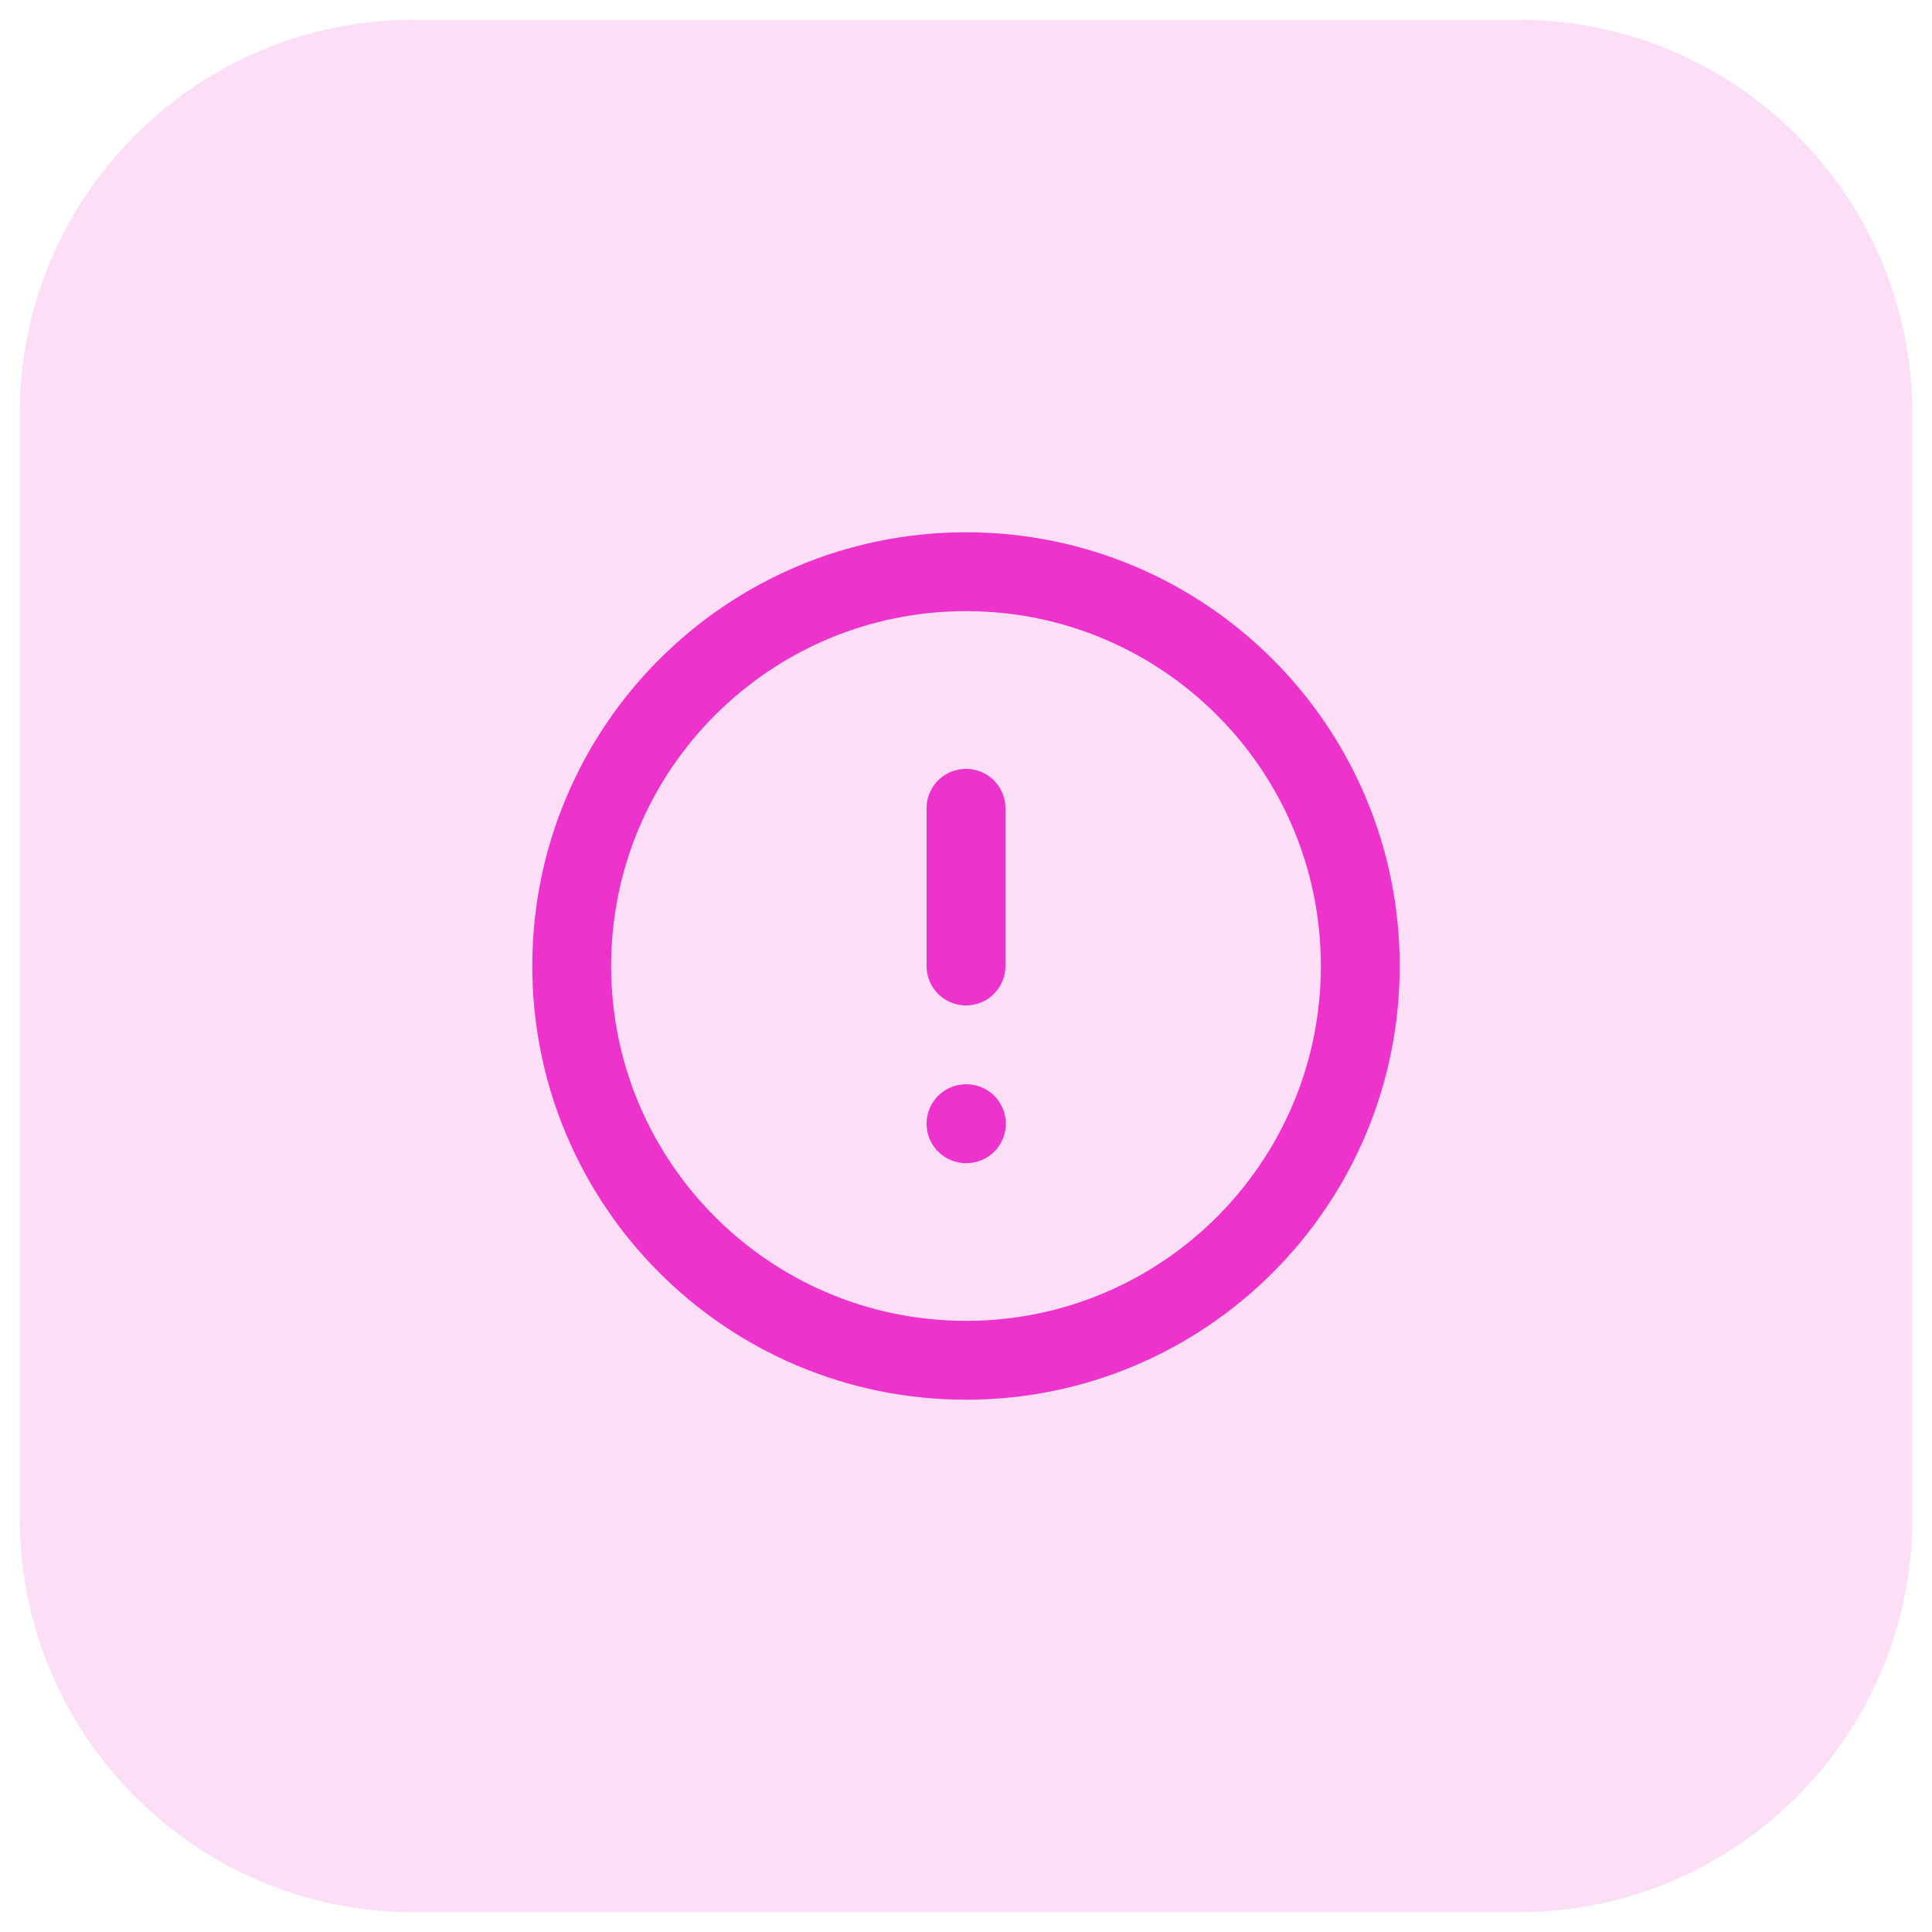
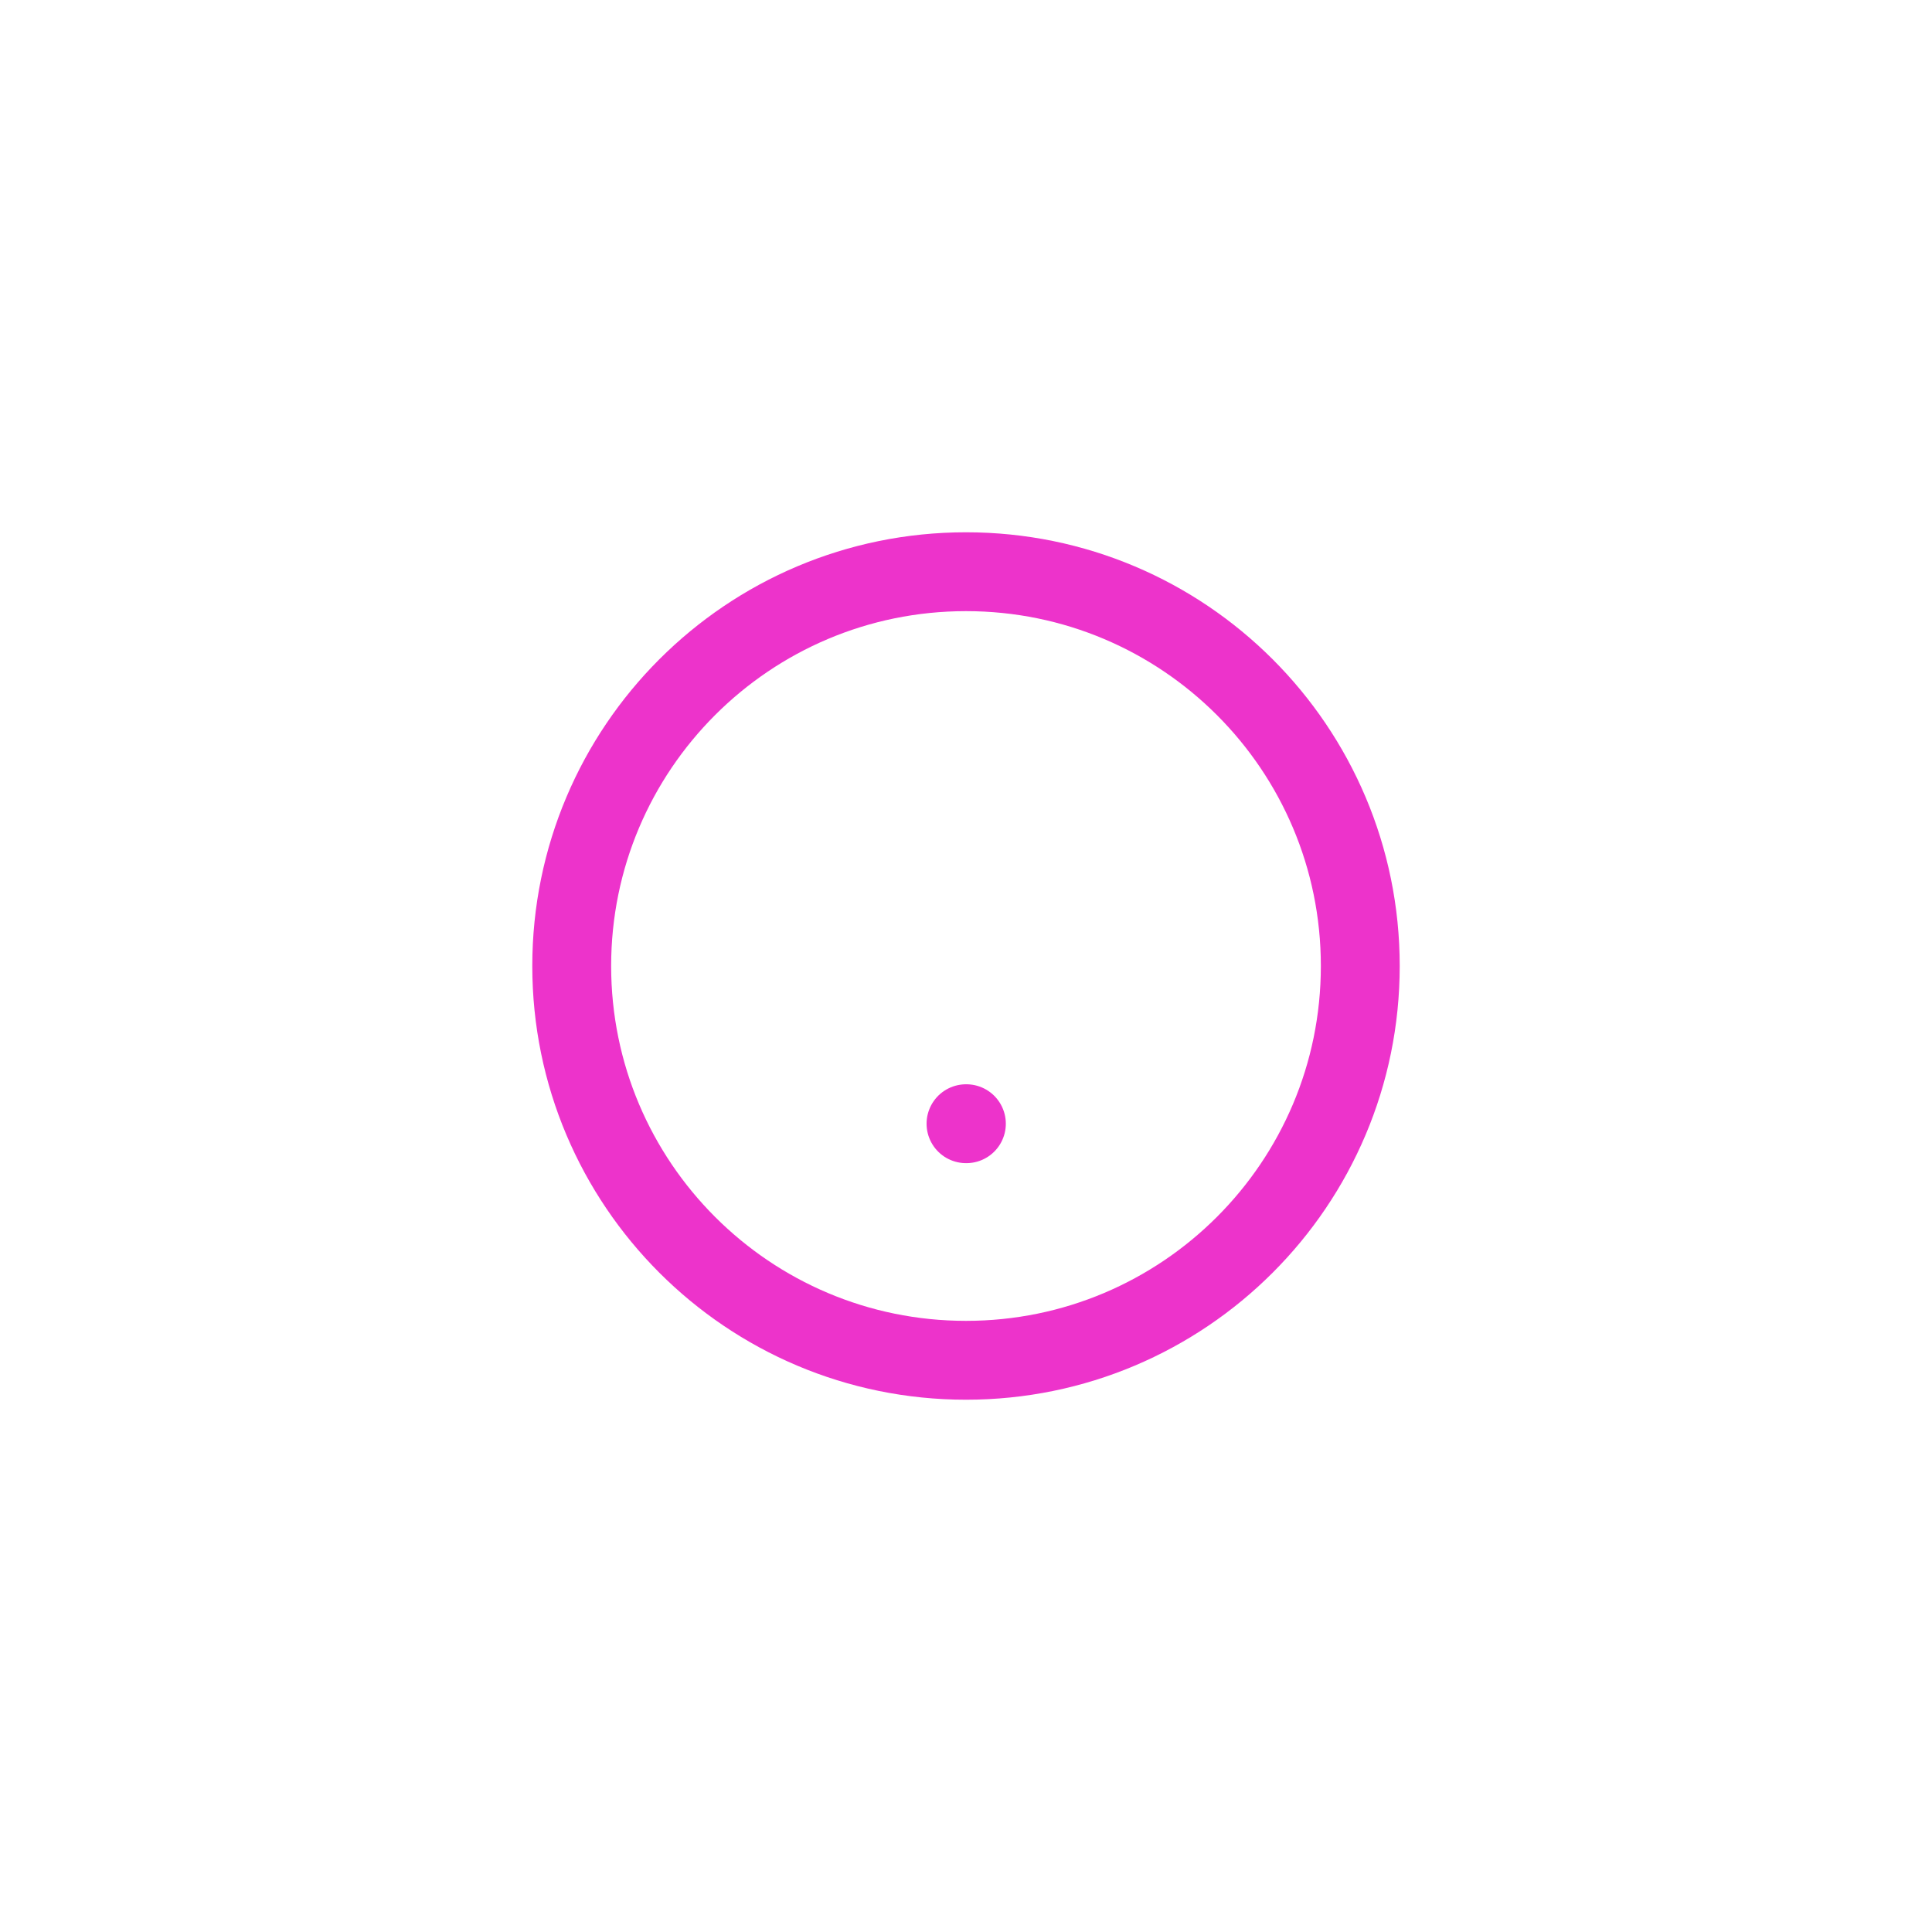
<svg xmlns="http://www.w3.org/2000/svg" width="49" height="49" viewBox="0 0 49 49" fill="none">
-   <path d="M0.5 10.5C0.5 4.977 4.977 0.5 10.5 0.5H38.5C44.023 0.5 48.5 4.977 48.5 10.5V38.5C48.5 44.023 44.023 48.5 38.5 48.5H10.5C4.977 48.5 0.5 44.023 0.5 38.5V10.5Z" fill="#FCDEF6" />
  <path d="M24.5 34.5C30.023 34.5 34.5 30.023 34.5 24.5C34.5 18.977 30.023 14.5 24.5 14.5C18.977 14.5 14.5 18.977 14.5 24.5C14.5 30.023 18.977 34.5 24.5 34.5Z" stroke="#ED33CB" stroke-width="2" stroke-linecap="round" stroke-linejoin="round" />
-   <path d="M24.5 20.5V24.5" stroke="#ED33CB" stroke-width="2" stroke-linecap="round" stroke-linejoin="round" />
  <path d="M24.5 28.5H24.51" stroke="#ED33CB" stroke-width="2" stroke-linecap="round" stroke-linejoin="round" />
</svg>